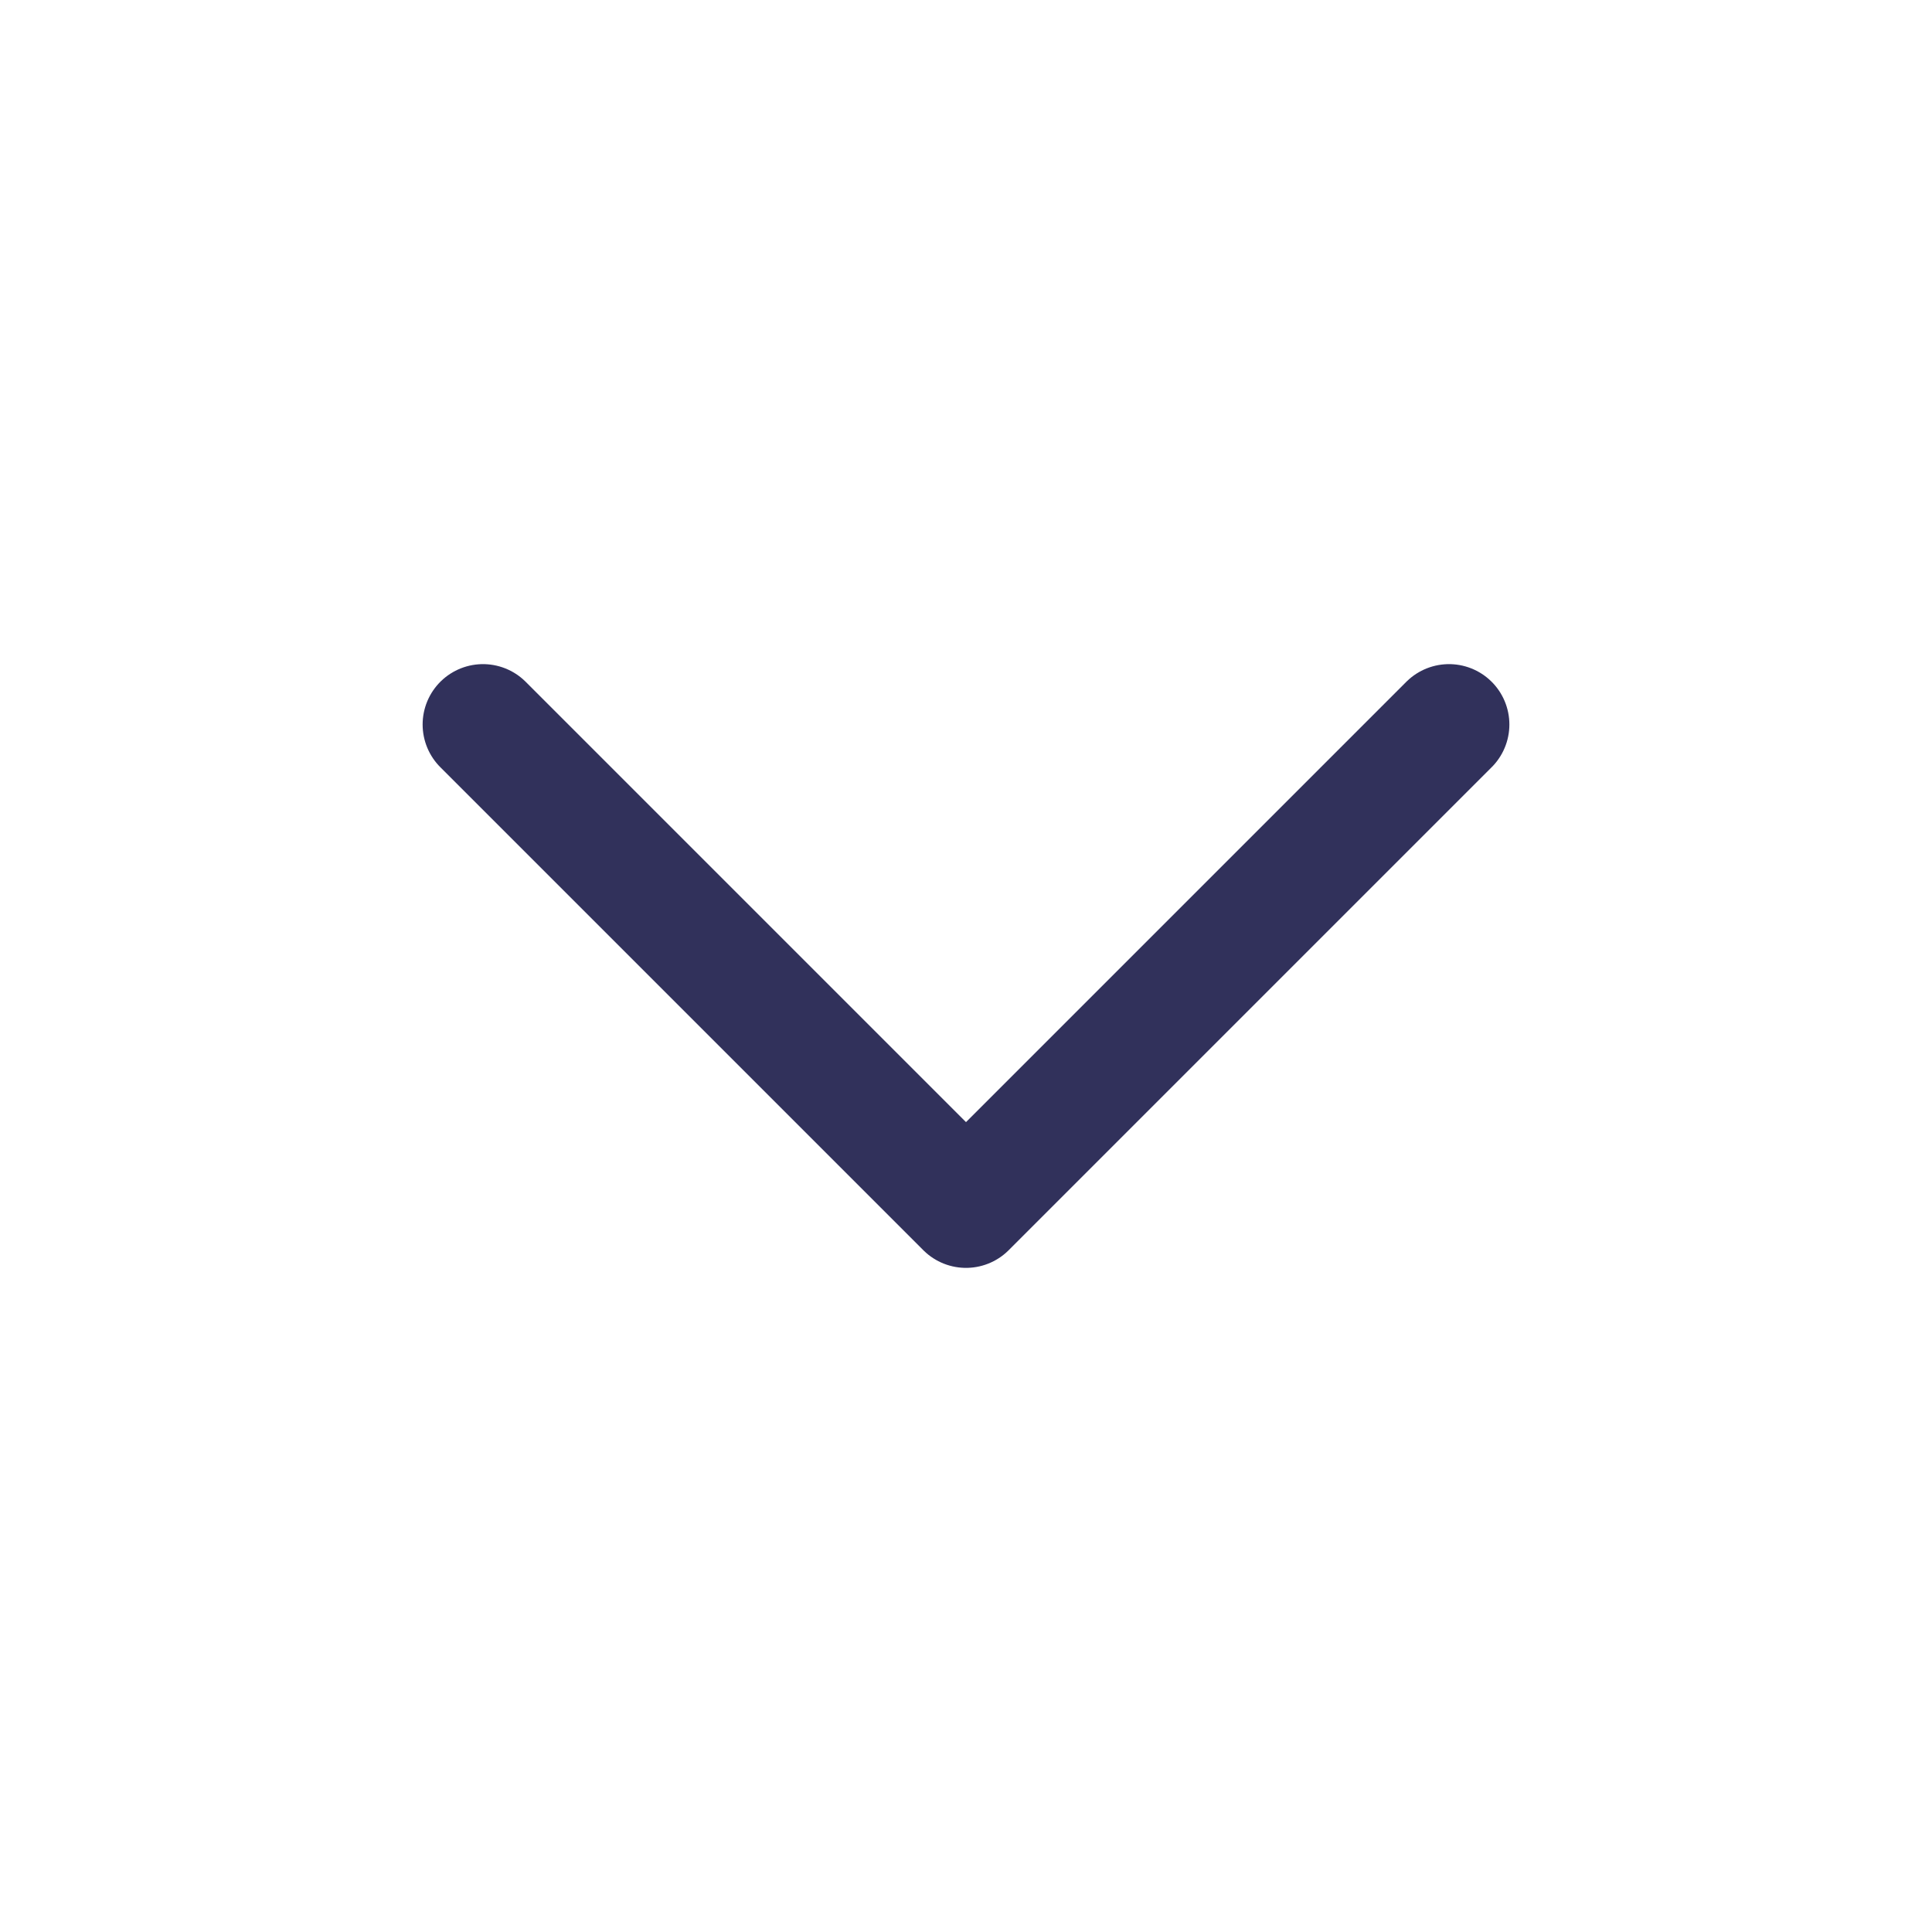
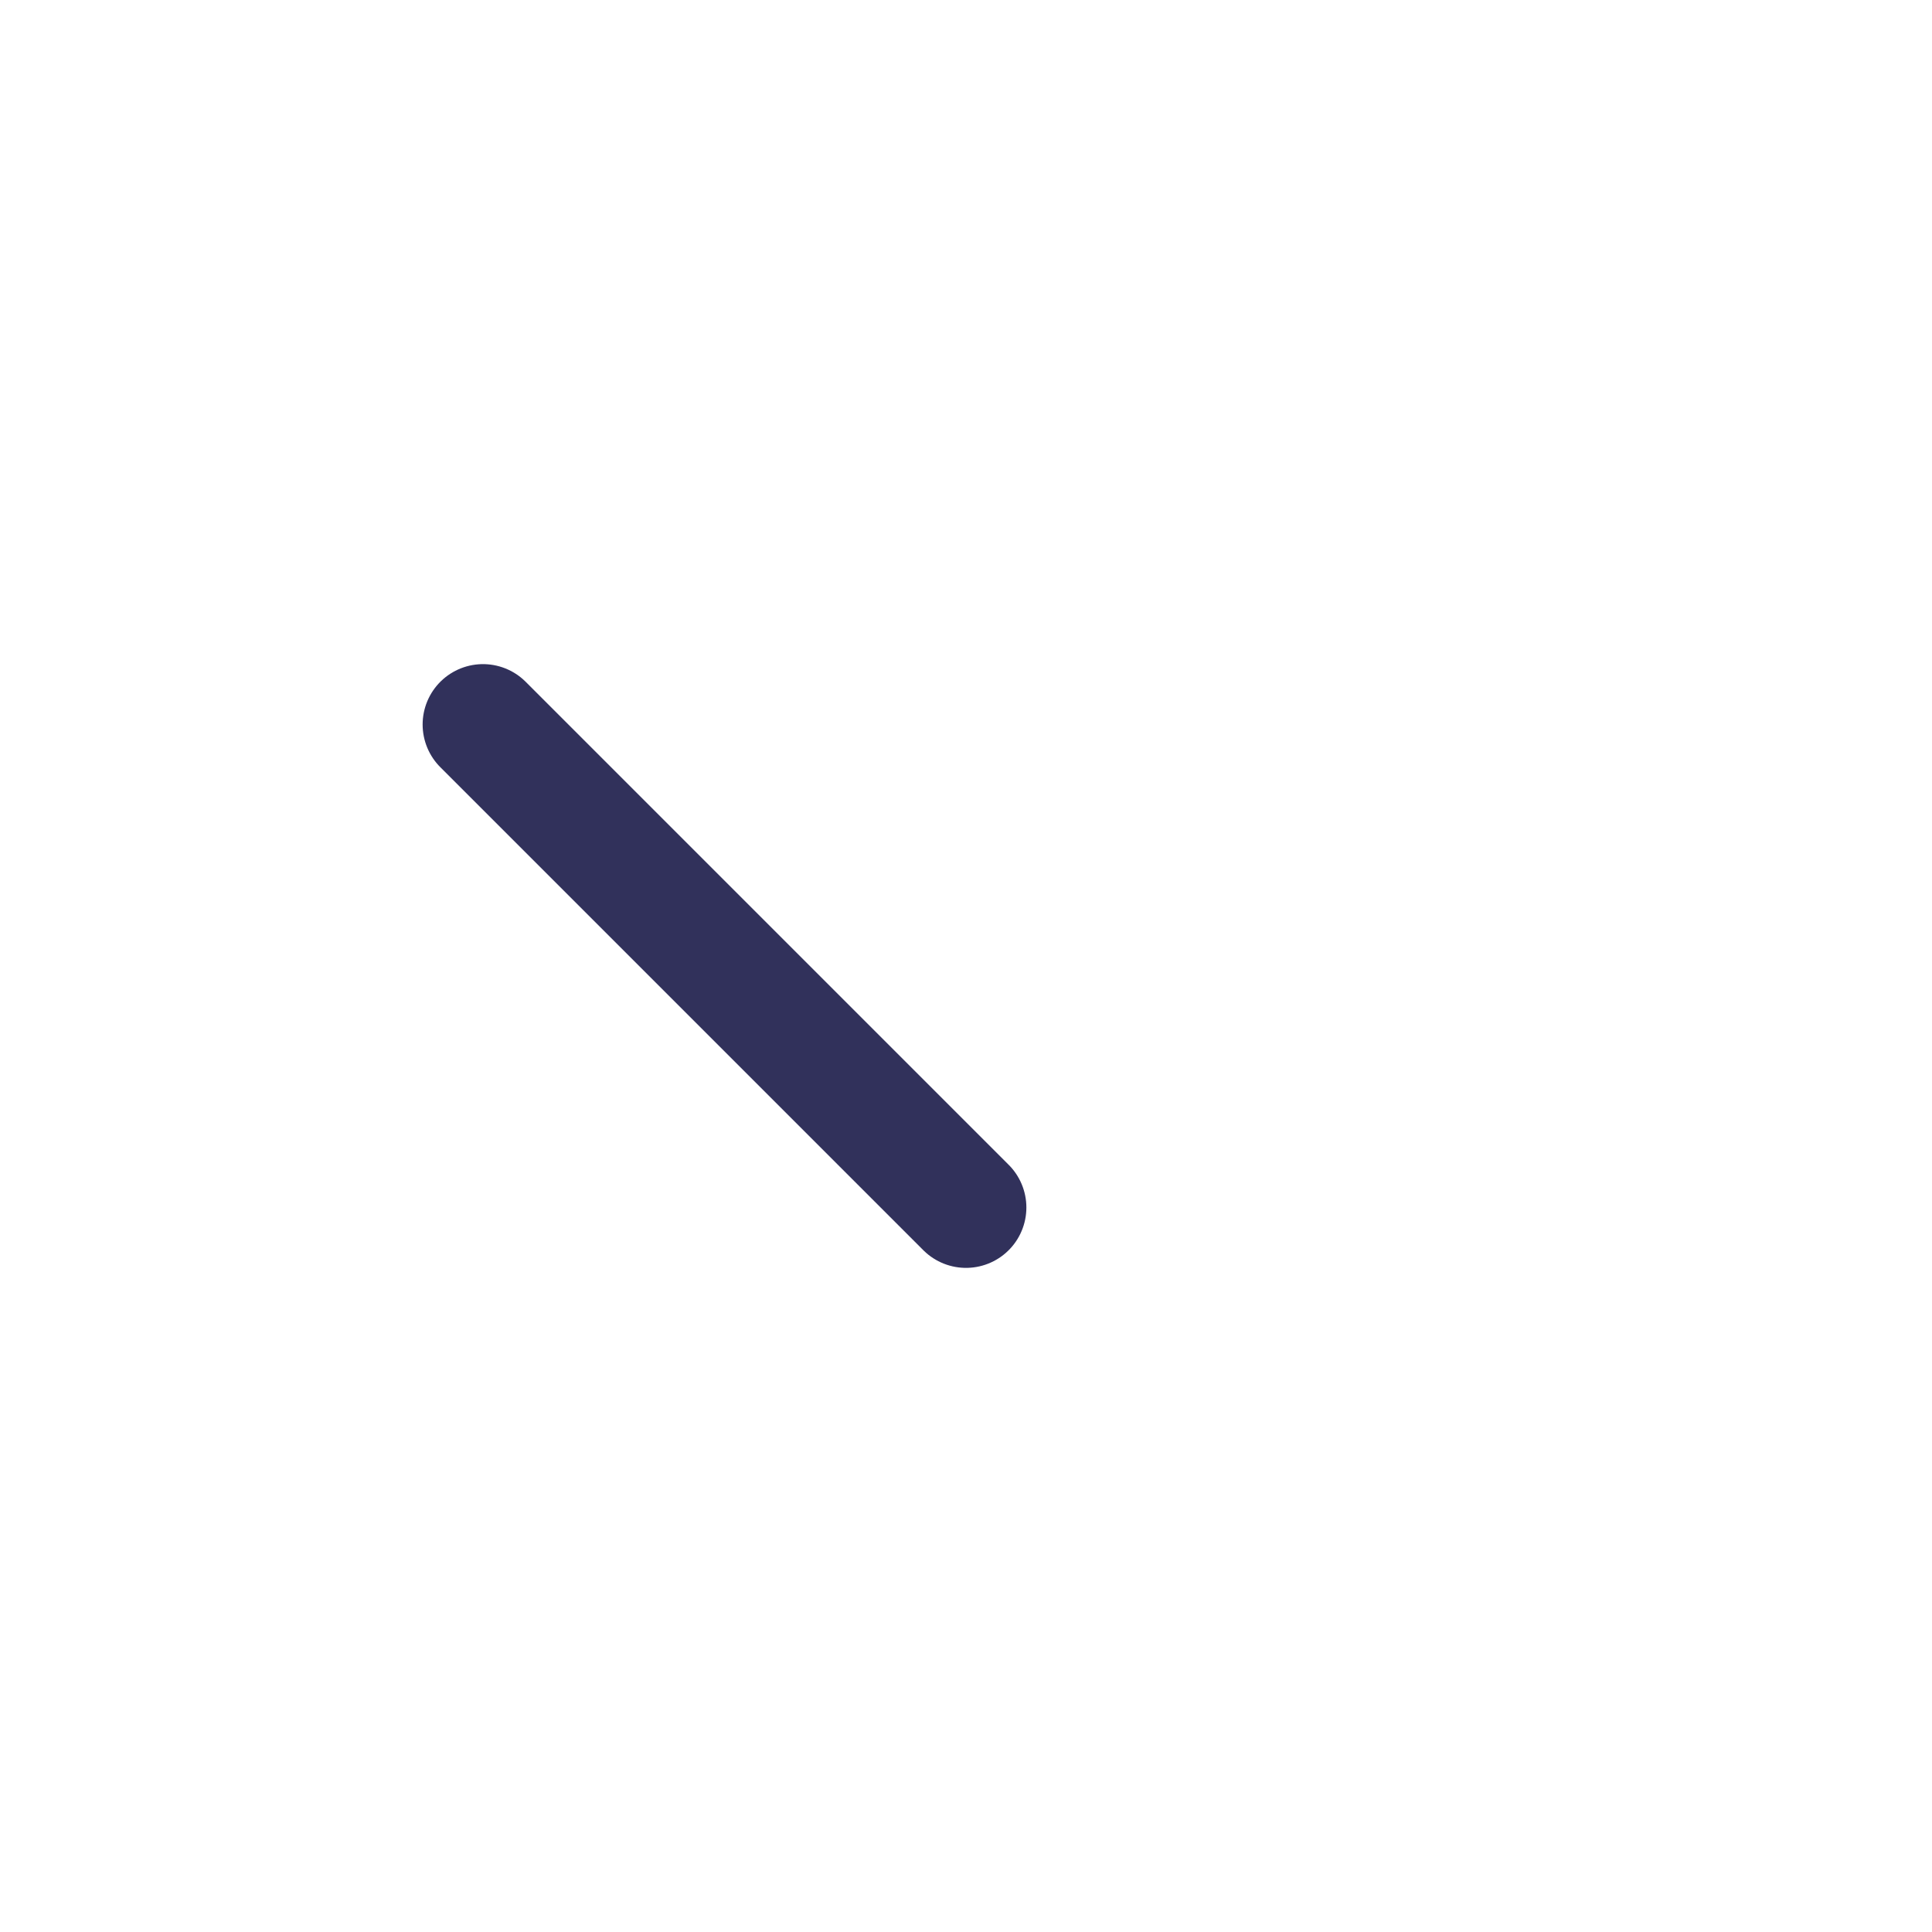
<svg xmlns="http://www.w3.org/2000/svg" fill="none" height="24" stroke-width="1.5" viewBox="0 0 24 24" width="24">
-   <path d="M6 9L12 15L18 9" stroke="#31315b" stroke-linecap="round" stroke-linejoin="round" stroke-width="1.5px" original-stroke="#333333" fill="none" />
+   <path d="M6 9L12 15" stroke="#31315b" stroke-linecap="round" stroke-linejoin="round" stroke-width="1.5px" original-stroke="#333333" fill="none" />
</svg>